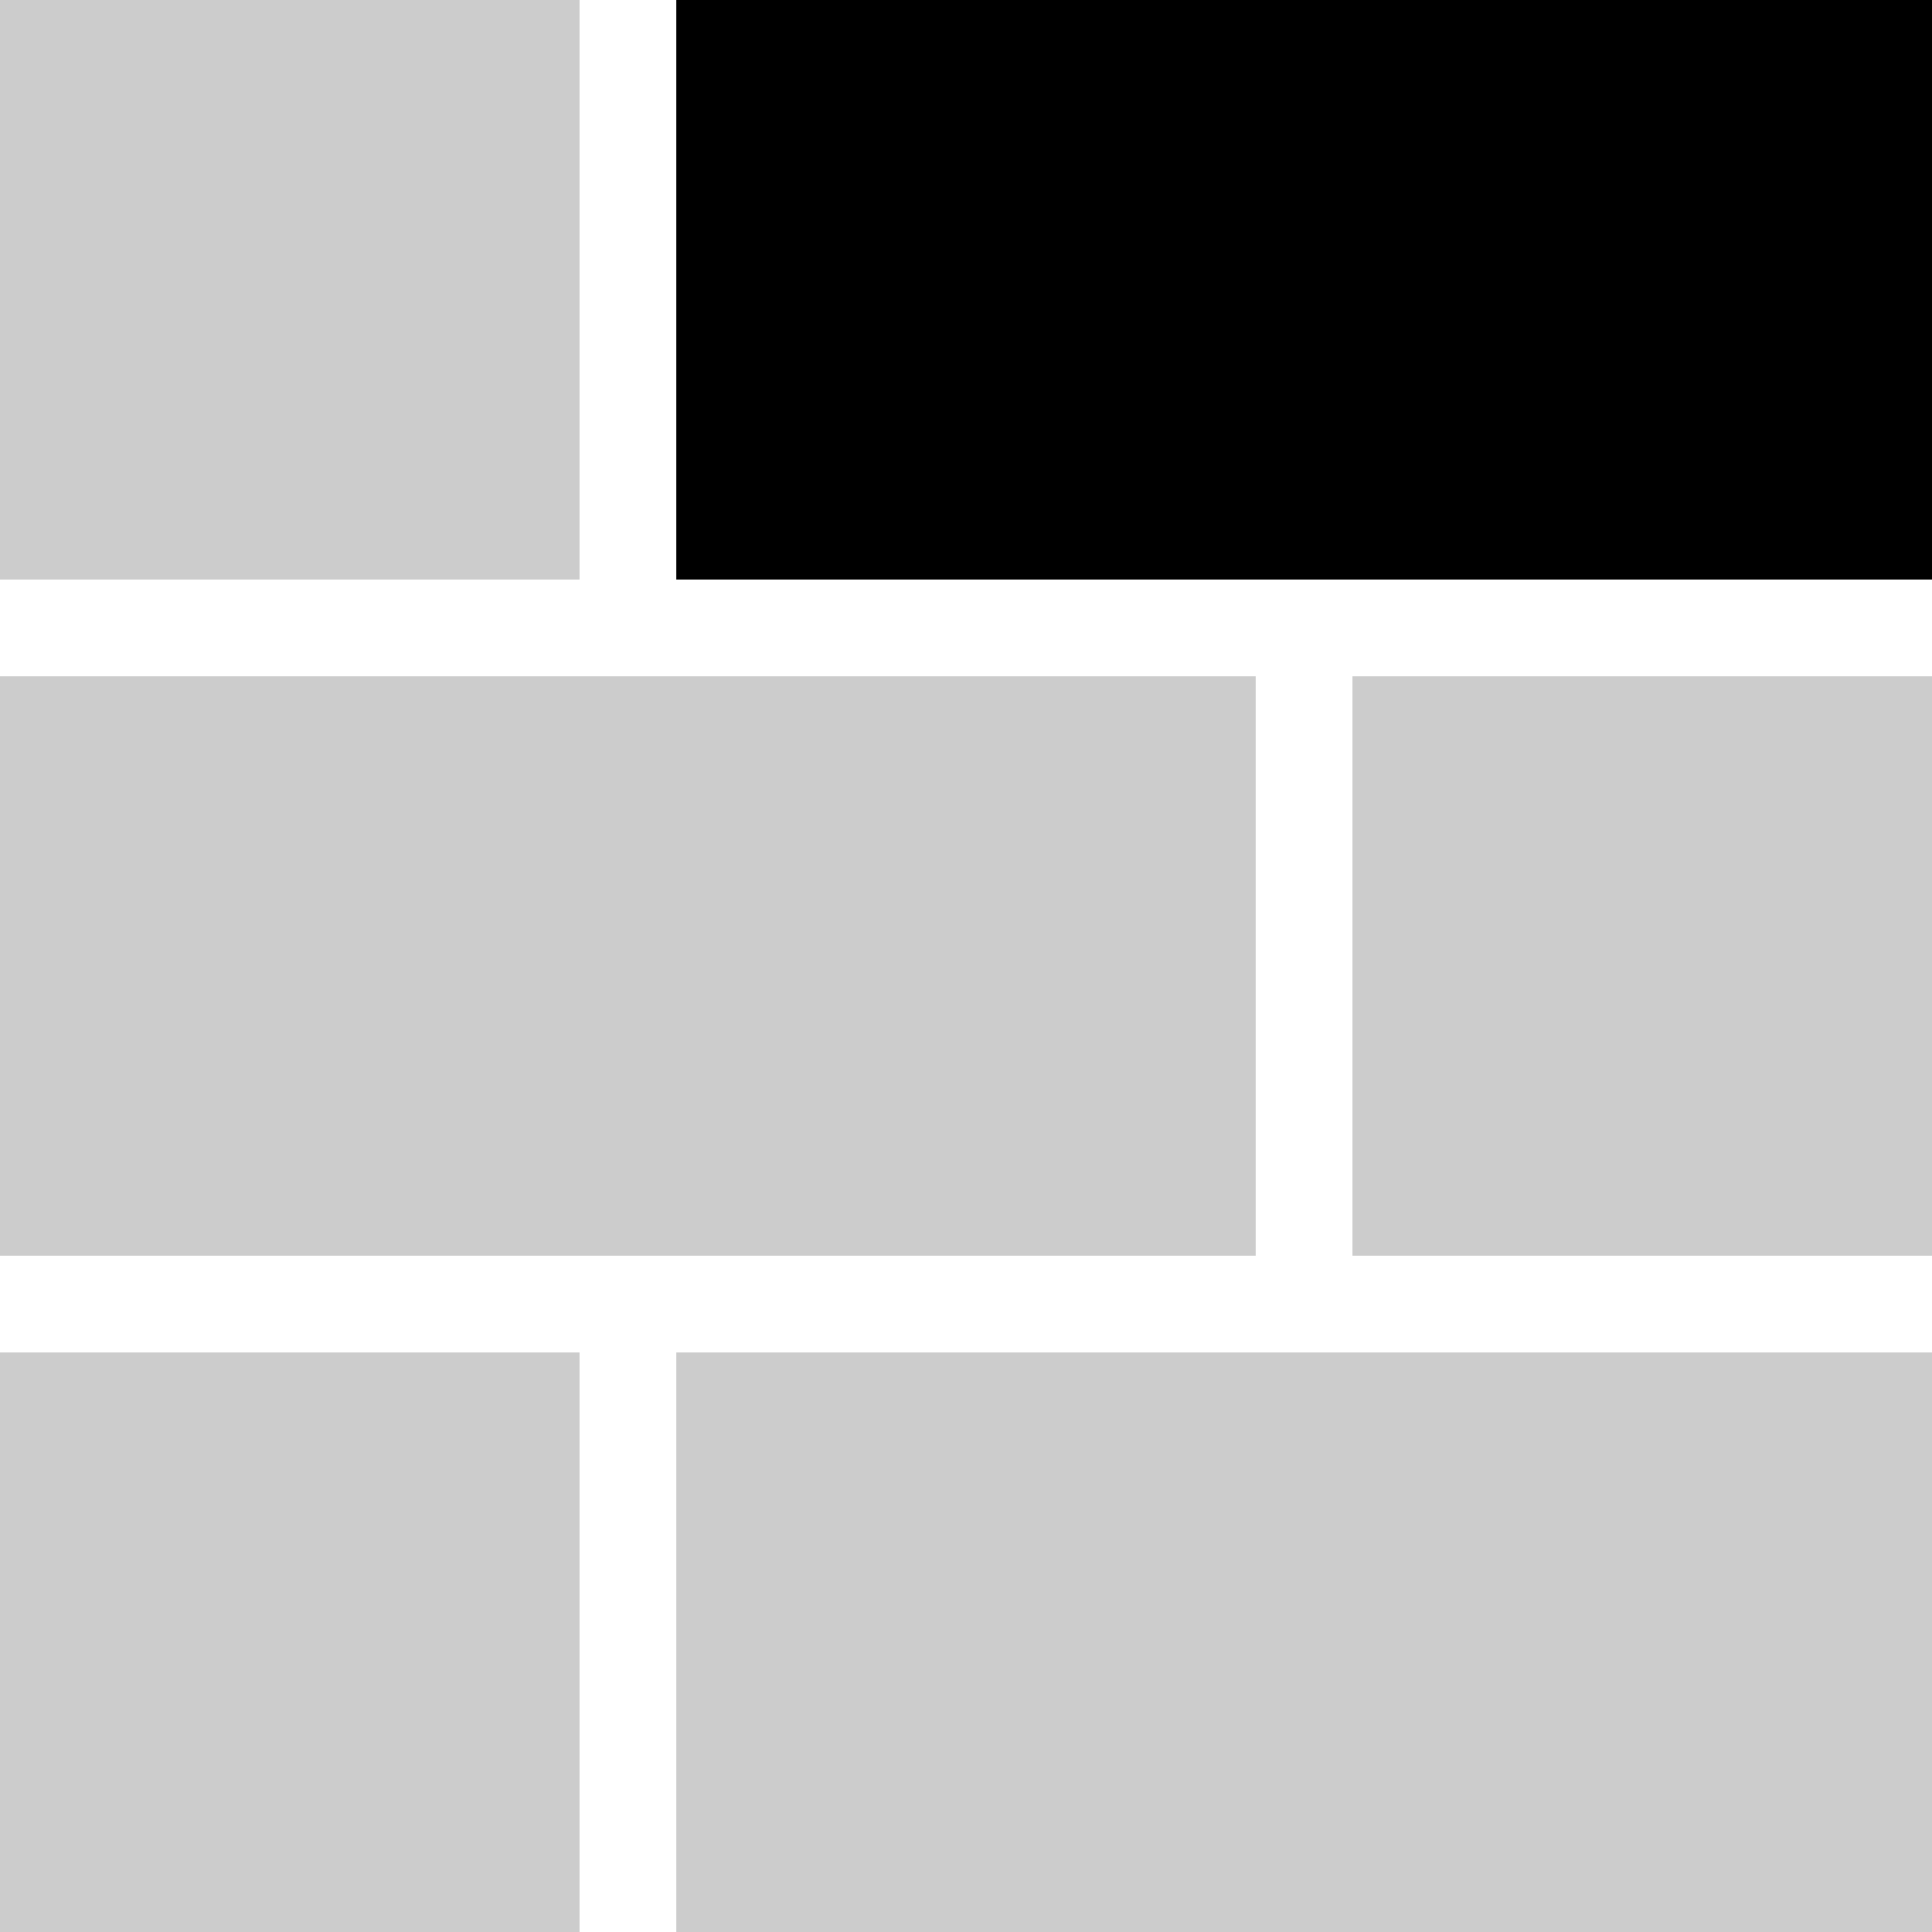
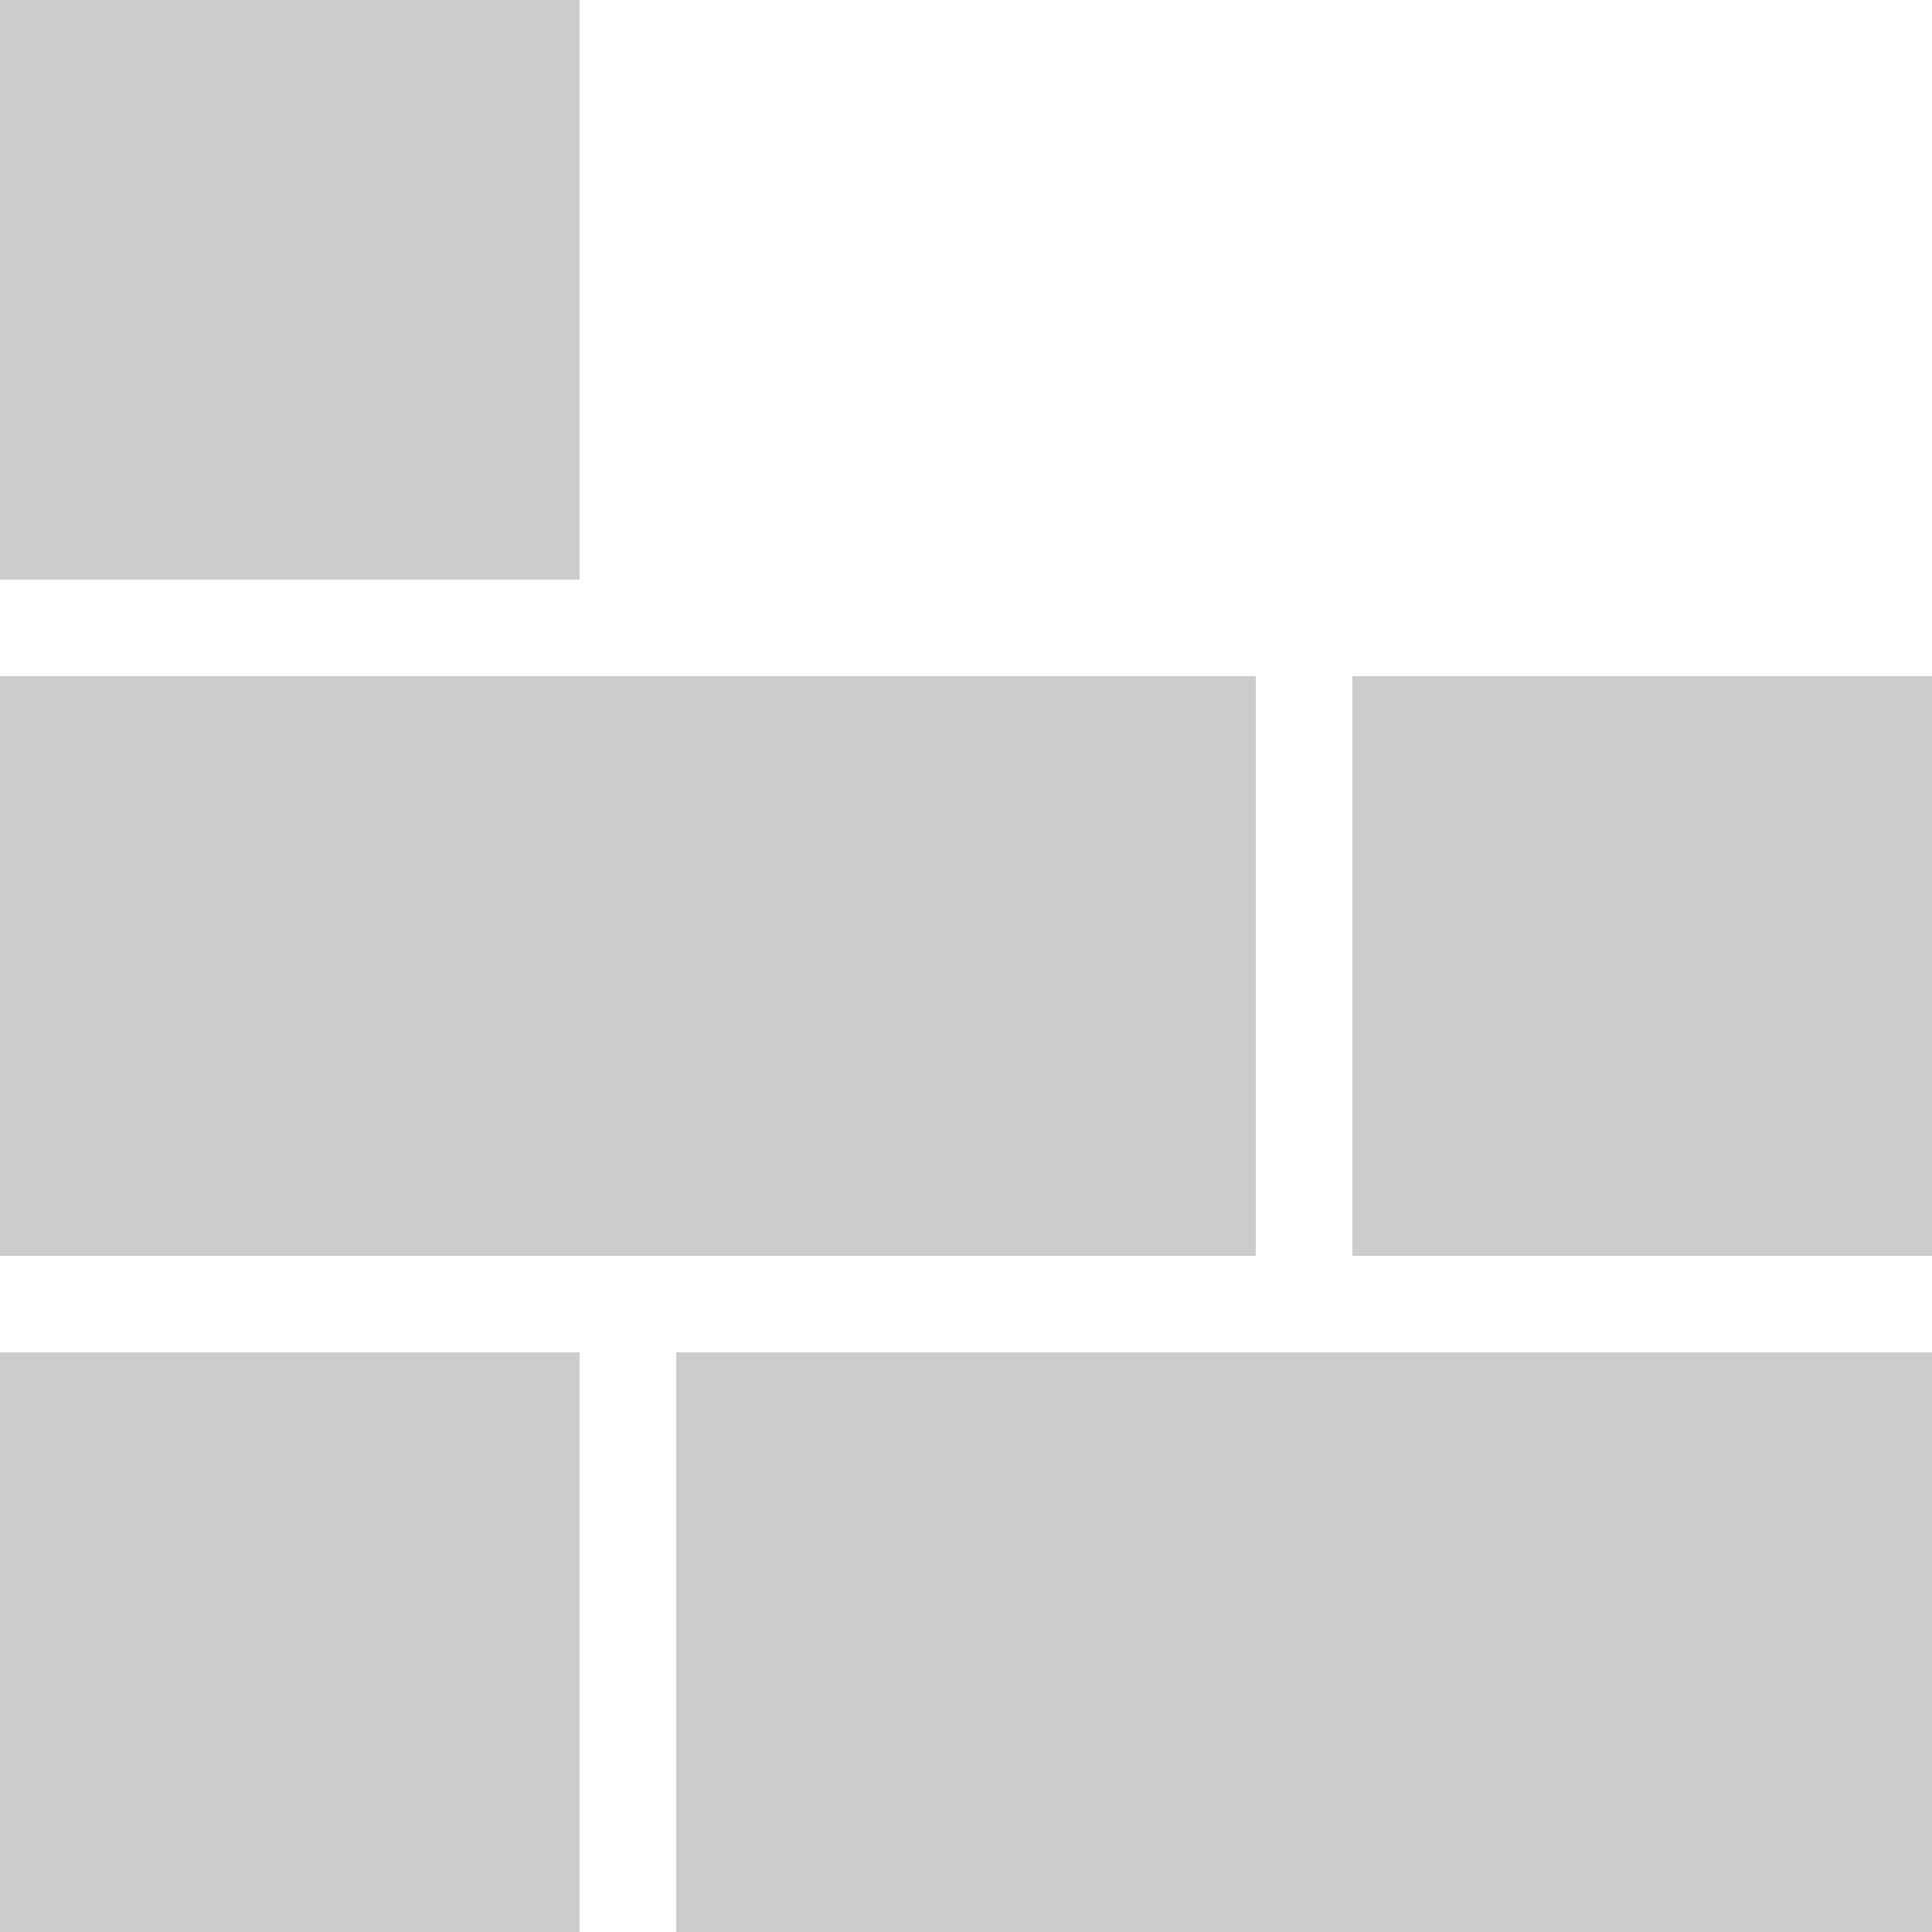
<svg xmlns="http://www.w3.org/2000/svg" width="30" height="30" viewBox="0 0 30 30" fill="none">
-   <rect x="10.5" width="19.5" height="9" fill="black" />
  <rect opacity="0.2" width="9" height="9" fill="black" />
  <rect opacity="0.2" y="10.5" width="19.5" height="9" fill="black" />
  <rect opacity="0.2" x="21" y="10.5" width="9" height="9" fill="black" />
  <rect opacity="0.2" x="10.5" y="21" width="19.5" height="9" fill="black" />
  <rect opacity="0.2" y="21" width="9" height="9" fill="black" />
</svg>